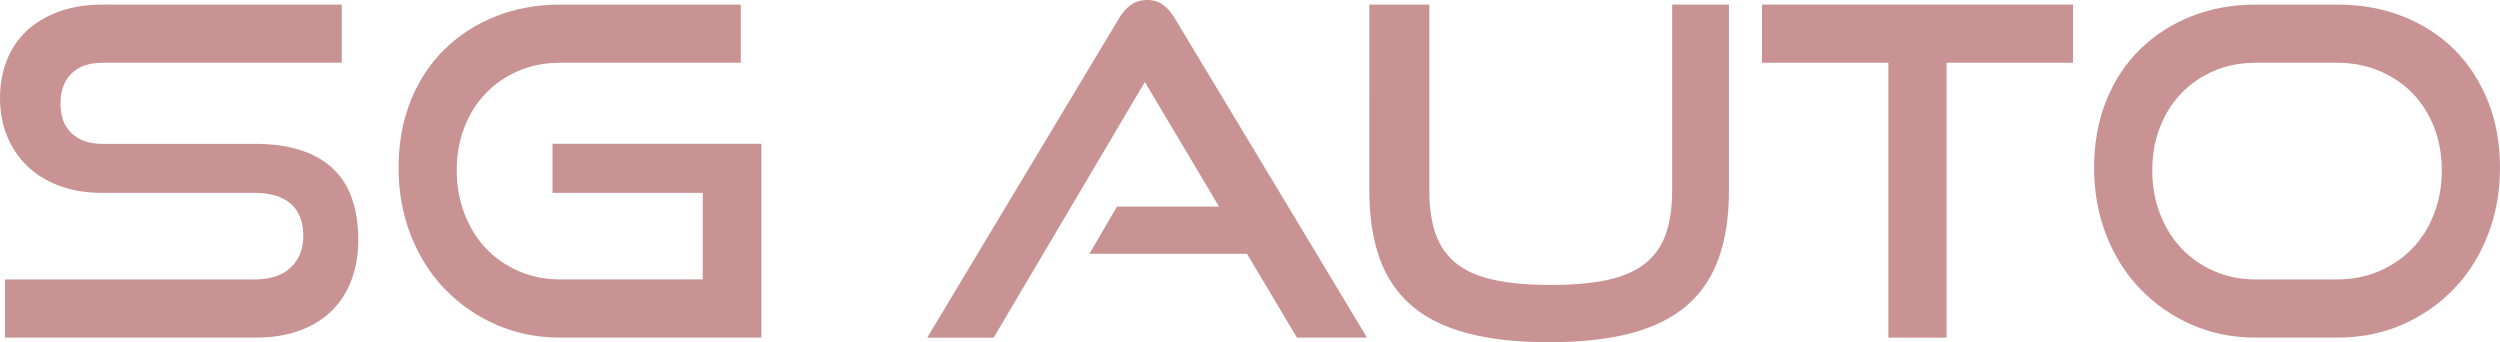
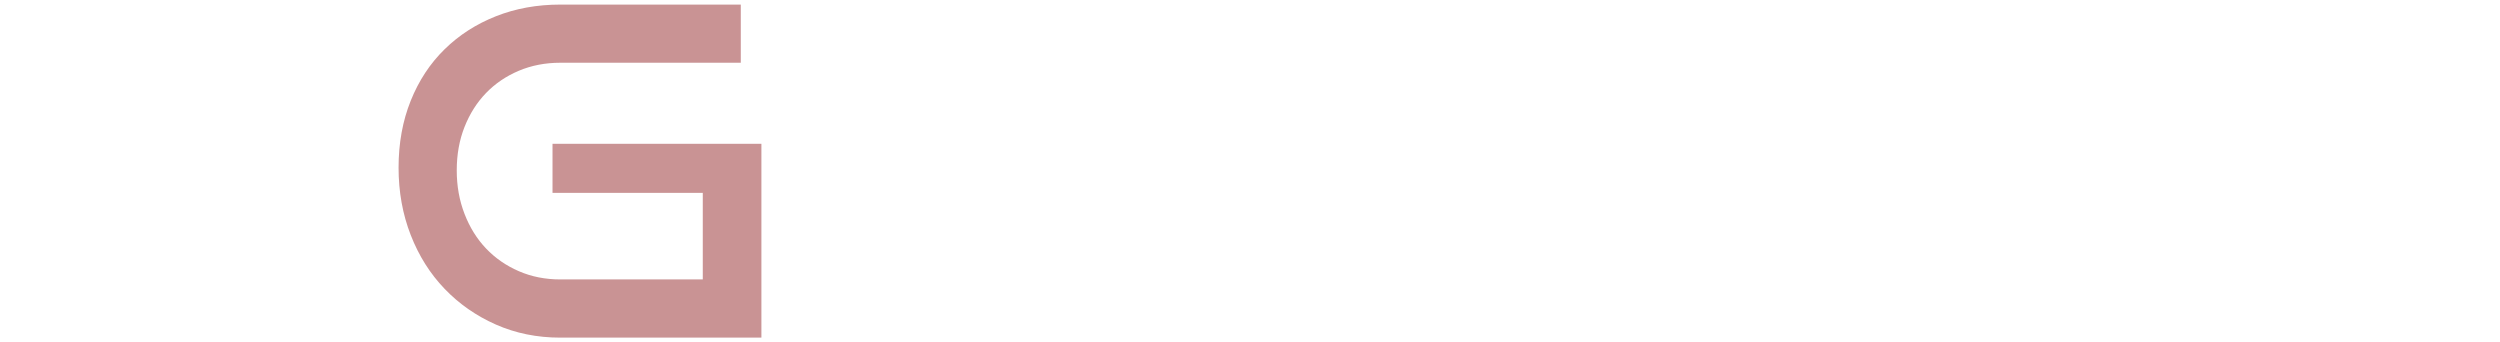
<svg xmlns="http://www.w3.org/2000/svg" id="Layer_1" data-name="Layer 1" viewBox="0 0 984.328 134.741">
  <defs>
    <style>
      .cls-1 {
        fill: #c99394;
        stroke-width: 0px;
      }
    </style>
  </defs>
-   <path class="cls-1" d="M1.982,132.936v-22.914h98.307c6.136,0,10.855-1.556,14.158-4.683,3.31-3.127,4.962-7.281,4.962-12.448,0-5.652-1.651-9.894-4.962-12.712-3.303-2.833-8.022-4.242-14.158-4.242h-60.244c-6.136,0-11.699-.925-16.683-2.789-4.998-1.864-9.204-4.448-12.632-7.765-3.428-3.303-6.07-7.237-7.934-11.817-1.864-4.565-2.796-9.556-2.796-14.973,0-5.285.873-10.187,2.613-14.694,1.747-4.507,4.33-8.382,7.758-11.641,3.428-3.244,7.67-5.798,12.72-7.663,5.05-1.864,10.819-2.789,17.314-2.789h94.16v22.9H40.405c-5.292,0-9.38,1.424-12.265,4.242-2.884,2.833-4.33,6.767-4.33,11.817s1.468,8.954,4.418,11.729c2.943,2.76,6.943,4.14,11.993,4.14h60.068c13.351,0,23.48,3.127,30.394,9.38,6.914,6.253,10.371,15.751,10.371,28.507,0,5.534-.837,10.642-2.525,15.325-1.681,4.697-4.206,8.749-7.575,12.184-3.369,3.42-7.604,6.092-12.712,8.015-5.116,1.938-11.098,2.892-17.953,2.892H1.982Z" />
  <path class="cls-1" d="M220.608,132.936c-9.145,0-17.593-1.717-25.344-5.138-7.758-3.435-14.496-8.118-20.206-14.077-5.71-5.945-10.165-13.006-13.351-21.197-3.185-8.176-4.778-17.013-4.778-26.511,0-9.615,1.593-18.393,4.778-26.335s7.641-14.694,13.351-20.287c5.71-5.593,12.448-9.923,20.206-12.991,7.751-3.068,16.199-4.595,25.344-4.595h71.063v22.9h-71.063c-5.894,0-11.34,1.057-16.331,3.156-4.991,2.114-9.285,5.02-12.896,8.749-3.604,3.729-6.43,8.176-8.477,13.358-2.048,5.167-3.068,10.877-3.068,17.131,0,6.136,1.02,11.846,3.068,17.131,2.048,5.299,4.874,9.835,8.477,13.622,3.611,3.787,7.905,6.767,12.896,8.925,4.991,2.173,10.437,3.244,16.331,3.244h56.097v-34.085h-59.165v-19.303h82.248v76.303h-79.18Z" />
-   <path class="cls-1" d="M510.649,132.936l-19.663-33.014h-62.049l10.826-18.569h40.221l-29.219-49.073-59.525,100.656h-26.159L440.482,7.398c1.321-2.29,2.884-4.096,4.69-5.417s3.963-1.982,6.496-1.982,4.653.661,6.4,1.982c1.739,1.321,3.273,3.127,4.602,5.417l75.576,125.537h-27.597Z" />
-   <path class="cls-1" d="M658.382,1.806h22.364v73.235c0,10.099-1.321,18.907-3.971,26.423-2.642,7.516-6.789,13.74-12.441,18.672-5.659,4.932-12.962,8.587-21.916,10.995-8.962,2.407-19.817,3.611-32.559,3.611-12.632,0-23.421-1.204-32.383-3.611-8.954-2.407-16.265-6.063-21.916-10.995s-9.798-11.156-12.441-18.672c-2.65-7.516-3.971-16.323-3.971-26.423V1.806h23.626v73.235c0,6.606.815,12.257,2.437,16.955,1.622,4.683,4.272,8.529,7.942,11.538,3.662,3.009,8.565,5.196,14.694,6.591,6.136,1.38,13.71,2.07,22.731,2.07s16.595-.69,22.731-2.07c6.129-1.395,11.032-3.582,14.701-6.591,3.662-3.009,6.312-6.855,7.934-11.538,1.622-4.697,2.437-10.349,2.437-16.955V1.806Z" />
-   <path class="cls-1" d="M743.514,132.936V24.705h-49.778V1.806h122.477v22.9h-49.785v108.231h-22.914Z" />
-   <path class="cls-1" d="M888.186,132.936c-9.145,0-17.593-1.717-25.344-5.138-7.758-3.435-14.496-8.118-20.206-14.077-5.71-5.945-10.165-13.006-13.351-21.197-3.185-8.176-4.778-17.013-4.778-26.511,0-9.615,1.593-18.393,4.778-26.335s7.641-14.694,13.351-20.287c5.71-5.593,12.448-9.923,20.206-12.991,7.751-3.068,16.199-4.595,25.344-4.595h31.92c9.505,0,18.188,1.556,26.07,4.683,7.875,3.127,14.635,7.516,20.294,13.167,5.644,5.652,10.033,12.419,13.167,20.301,3.119,7.868,4.69,16.558,4.69,26.056s-1.6,18.334-4.785,26.511c-3.185,8.191-7.633,15.252-13.343,21.197-5.718,5.96-12.477,10.642-20.294,14.077-7.817,3.42-16.419,5.138-25.799,5.138h-31.92ZM920.106,110.021c6.019,0,11.545-1.072,16.595-3.244,5.057-2.158,9.409-5.138,13.079-8.925s6.525-8.323,8.573-13.622c2.04-5.285,3.061-10.995,3.061-17.131s-1.02-11.817-3.061-17.043c-2.048-5.241-4.903-9.718-8.573-13.446-3.67-3.729-8.022-6.635-13.079-8.749-5.05-2.099-10.576-3.156-16.595-3.156h-31.92c-5.894,0-11.34,1.057-16.331,3.156-4.991,2.114-9.285,5.02-12.896,8.749-3.604,3.729-6.43,8.176-8.477,13.358-2.048,5.167-3.068,10.877-3.068,17.131,0,6.136,1.02,11.846,3.068,17.131,2.048,5.299,4.874,9.835,8.477,13.622,3.611,3.787,7.905,6.767,12.896,8.925,4.991,2.173,10.437,3.244,16.331,3.244h31.92Z" />
</svg>